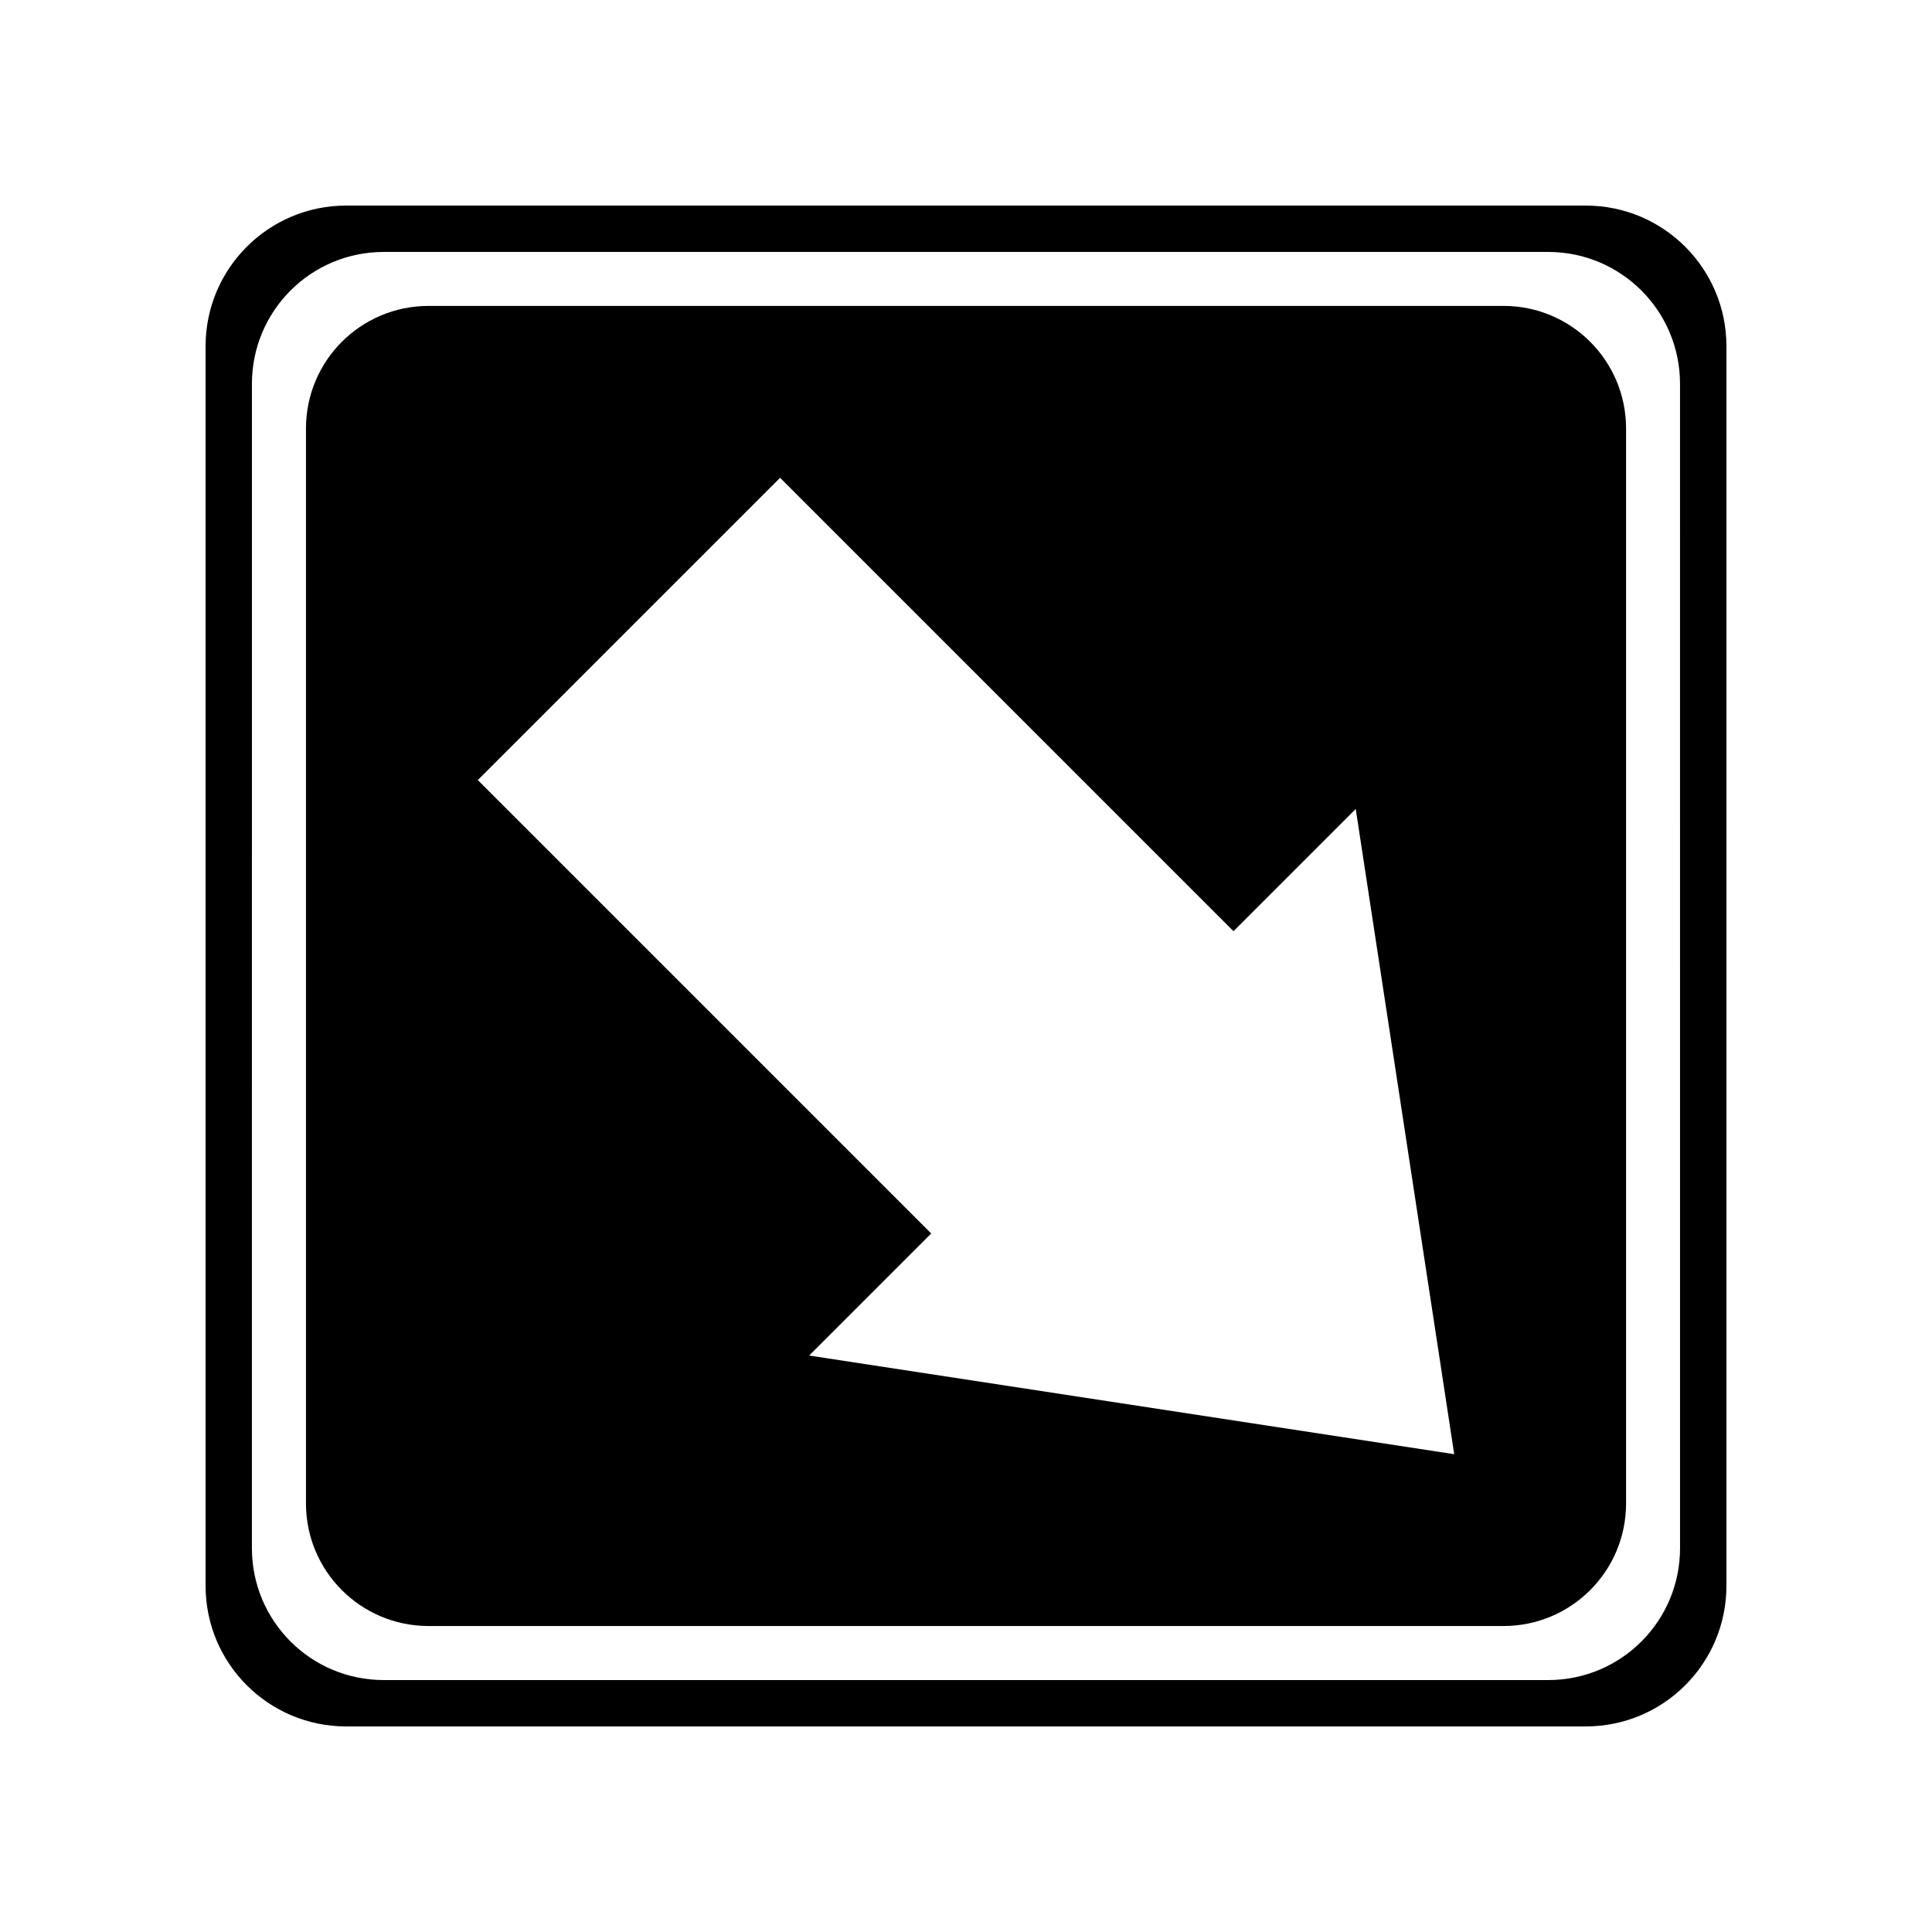
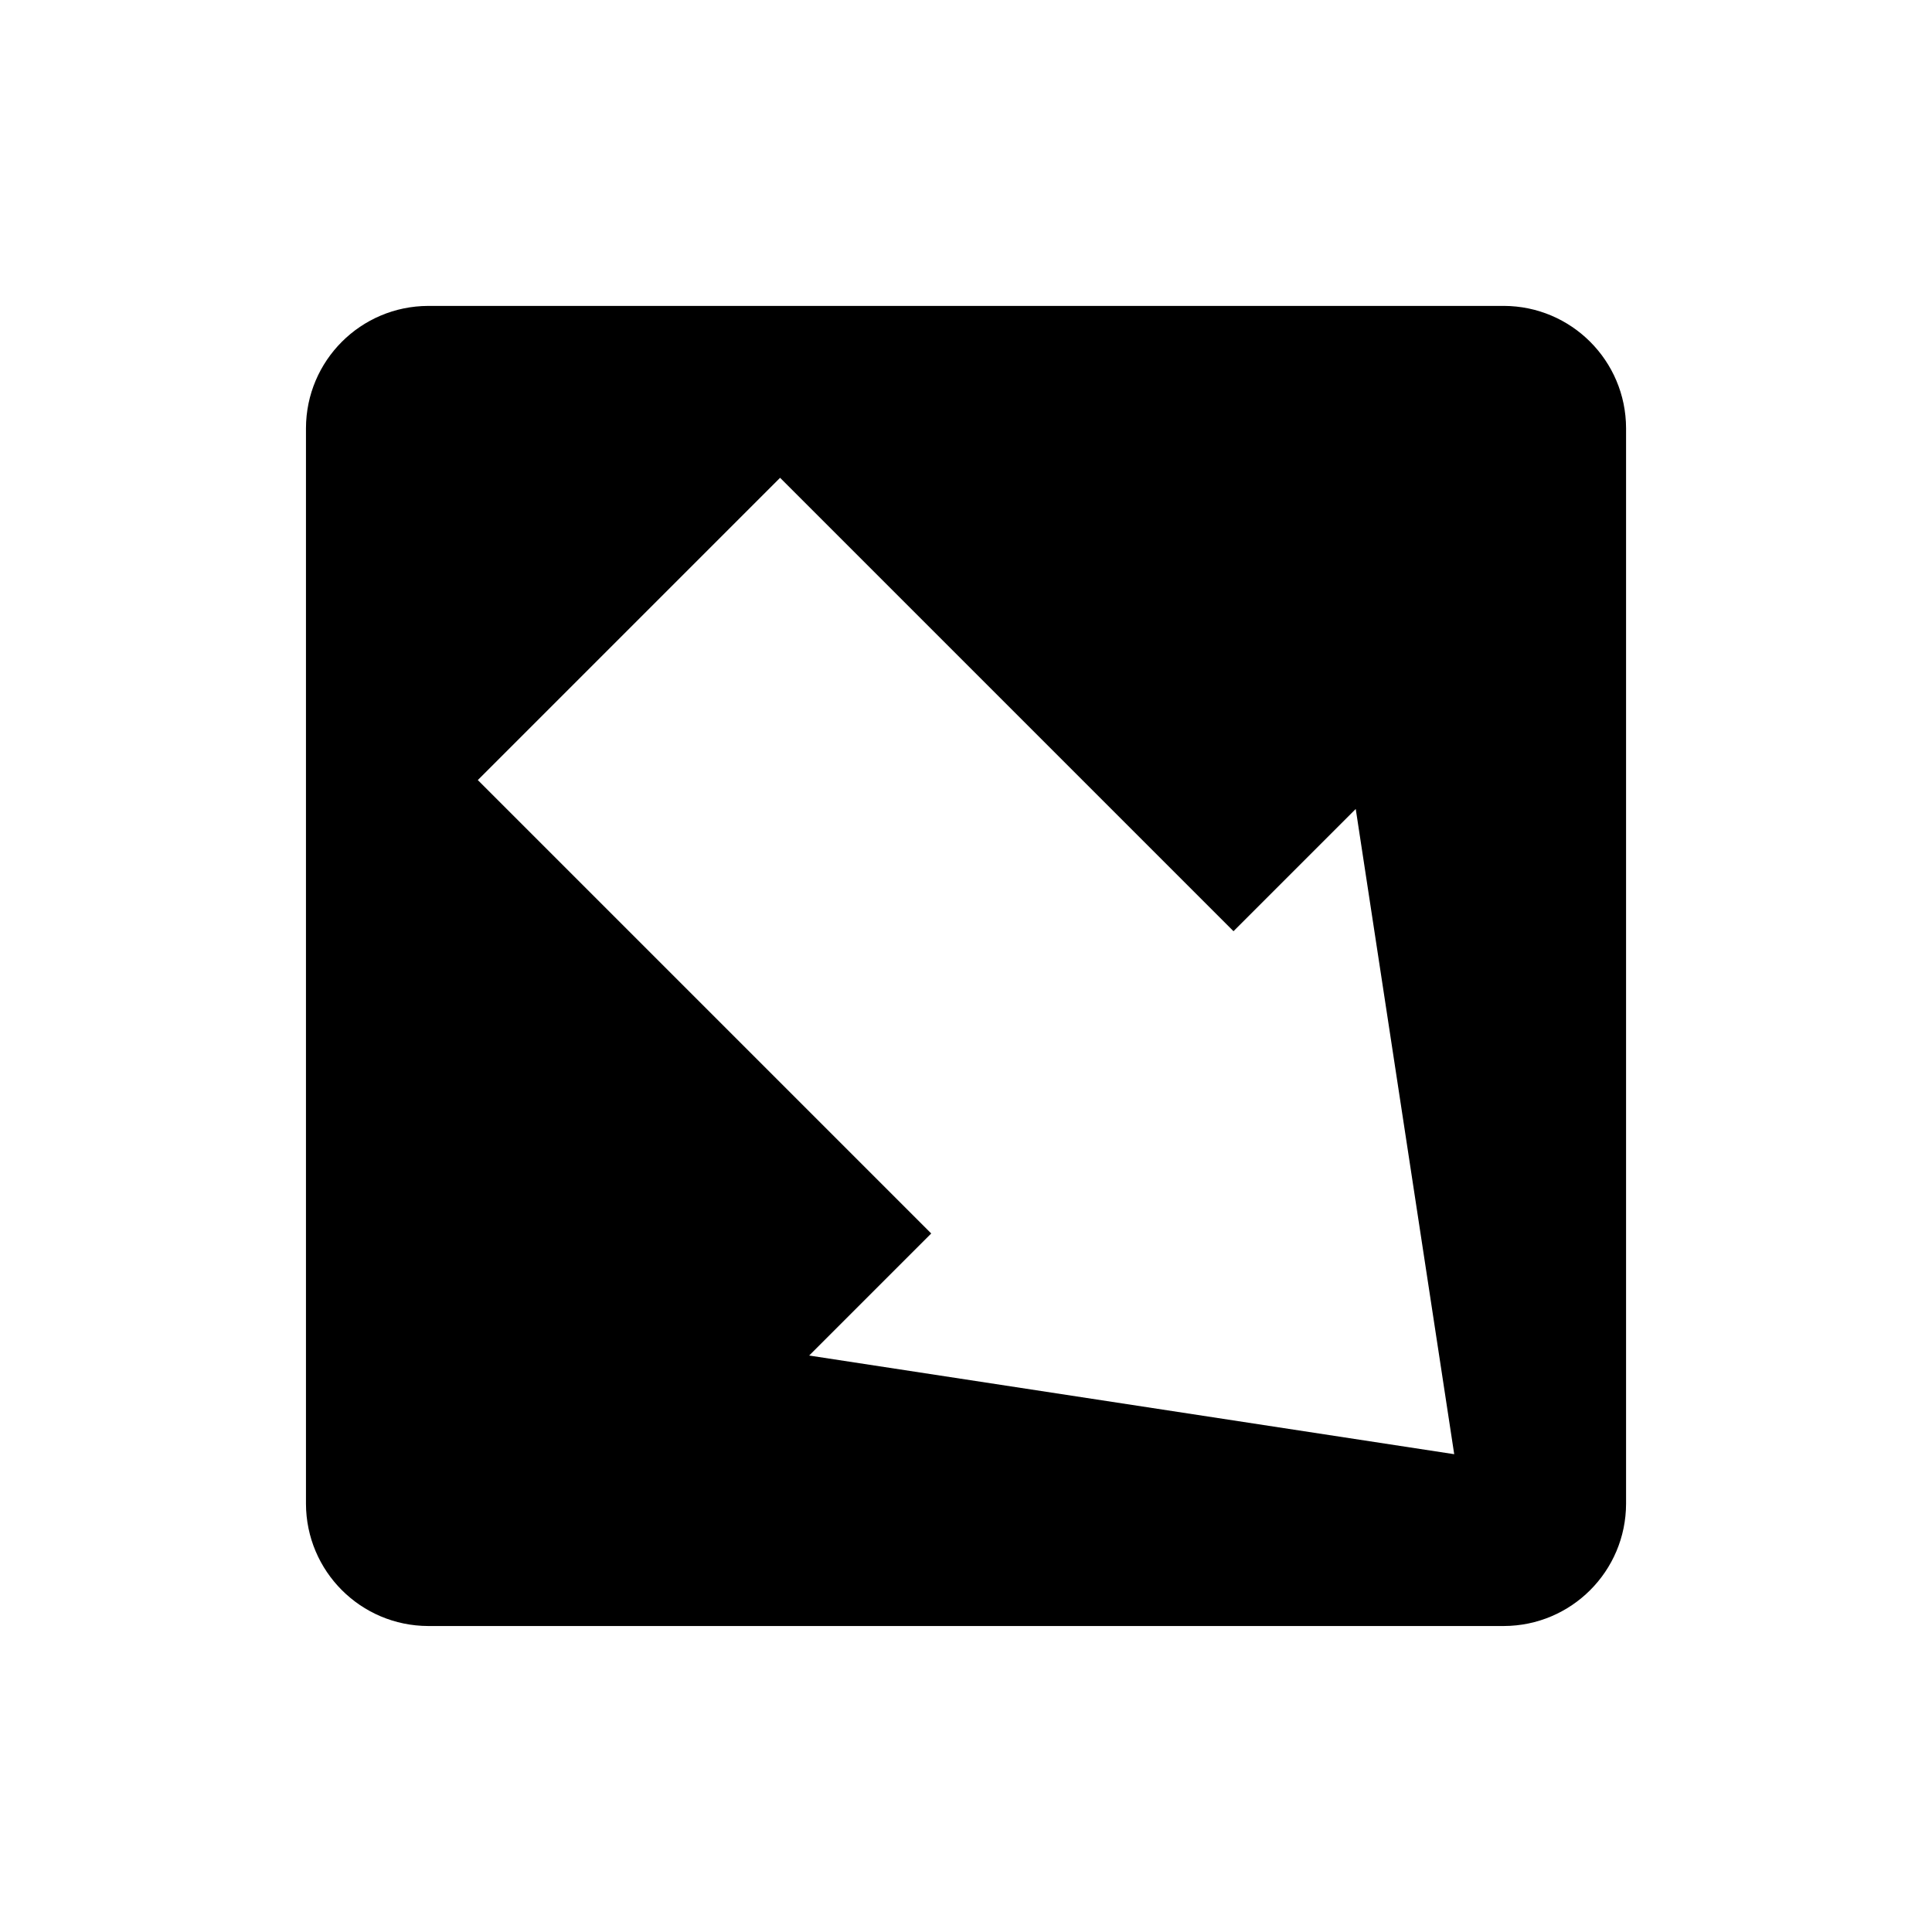
<svg xmlns="http://www.w3.org/2000/svg" fill="#000000" width="800px" height="800px" version="1.1" viewBox="144 144 512 512">
  <g>
-     <path d="m564.24 198.48h-328.48c-20.605 0-37.281 16.676-37.281 37.281v328.48c0 20.605 16.676 37.281 37.281 37.281h328.48c20.605 0 37.281-16.676 37.281-37.281v-328.48c0-20.605-16.676-37.281-37.281-37.281zm24.988 355.79c0 19.348-15.617 34.965-34.965 34.965h-308.54c-19.348 0-34.965-15.617-34.965-34.965l0.004-308.54c0-19.348 15.617-34.965 34.965-34.965h308.53c19.348 0 34.965 15.617 34.965 34.965z" />
    <path d="m542.53 225.07h-285.05c-17.887 0.051-32.344 14.508-32.395 32.395v285.05c0.051 17.887 14.508 32.344 32.395 32.395h285.05c17.887-0.051 32.344-14.508 32.395-32.395v-285.05c-0.051-17.887-14.512-32.348-32.395-32.398zm-184.09 278.16 32.344-32.344-120.16-120.16 80.105-80.105 120.16 120.16 32.395-32.395 26.098 170.99z" />
  </g>
</svg>